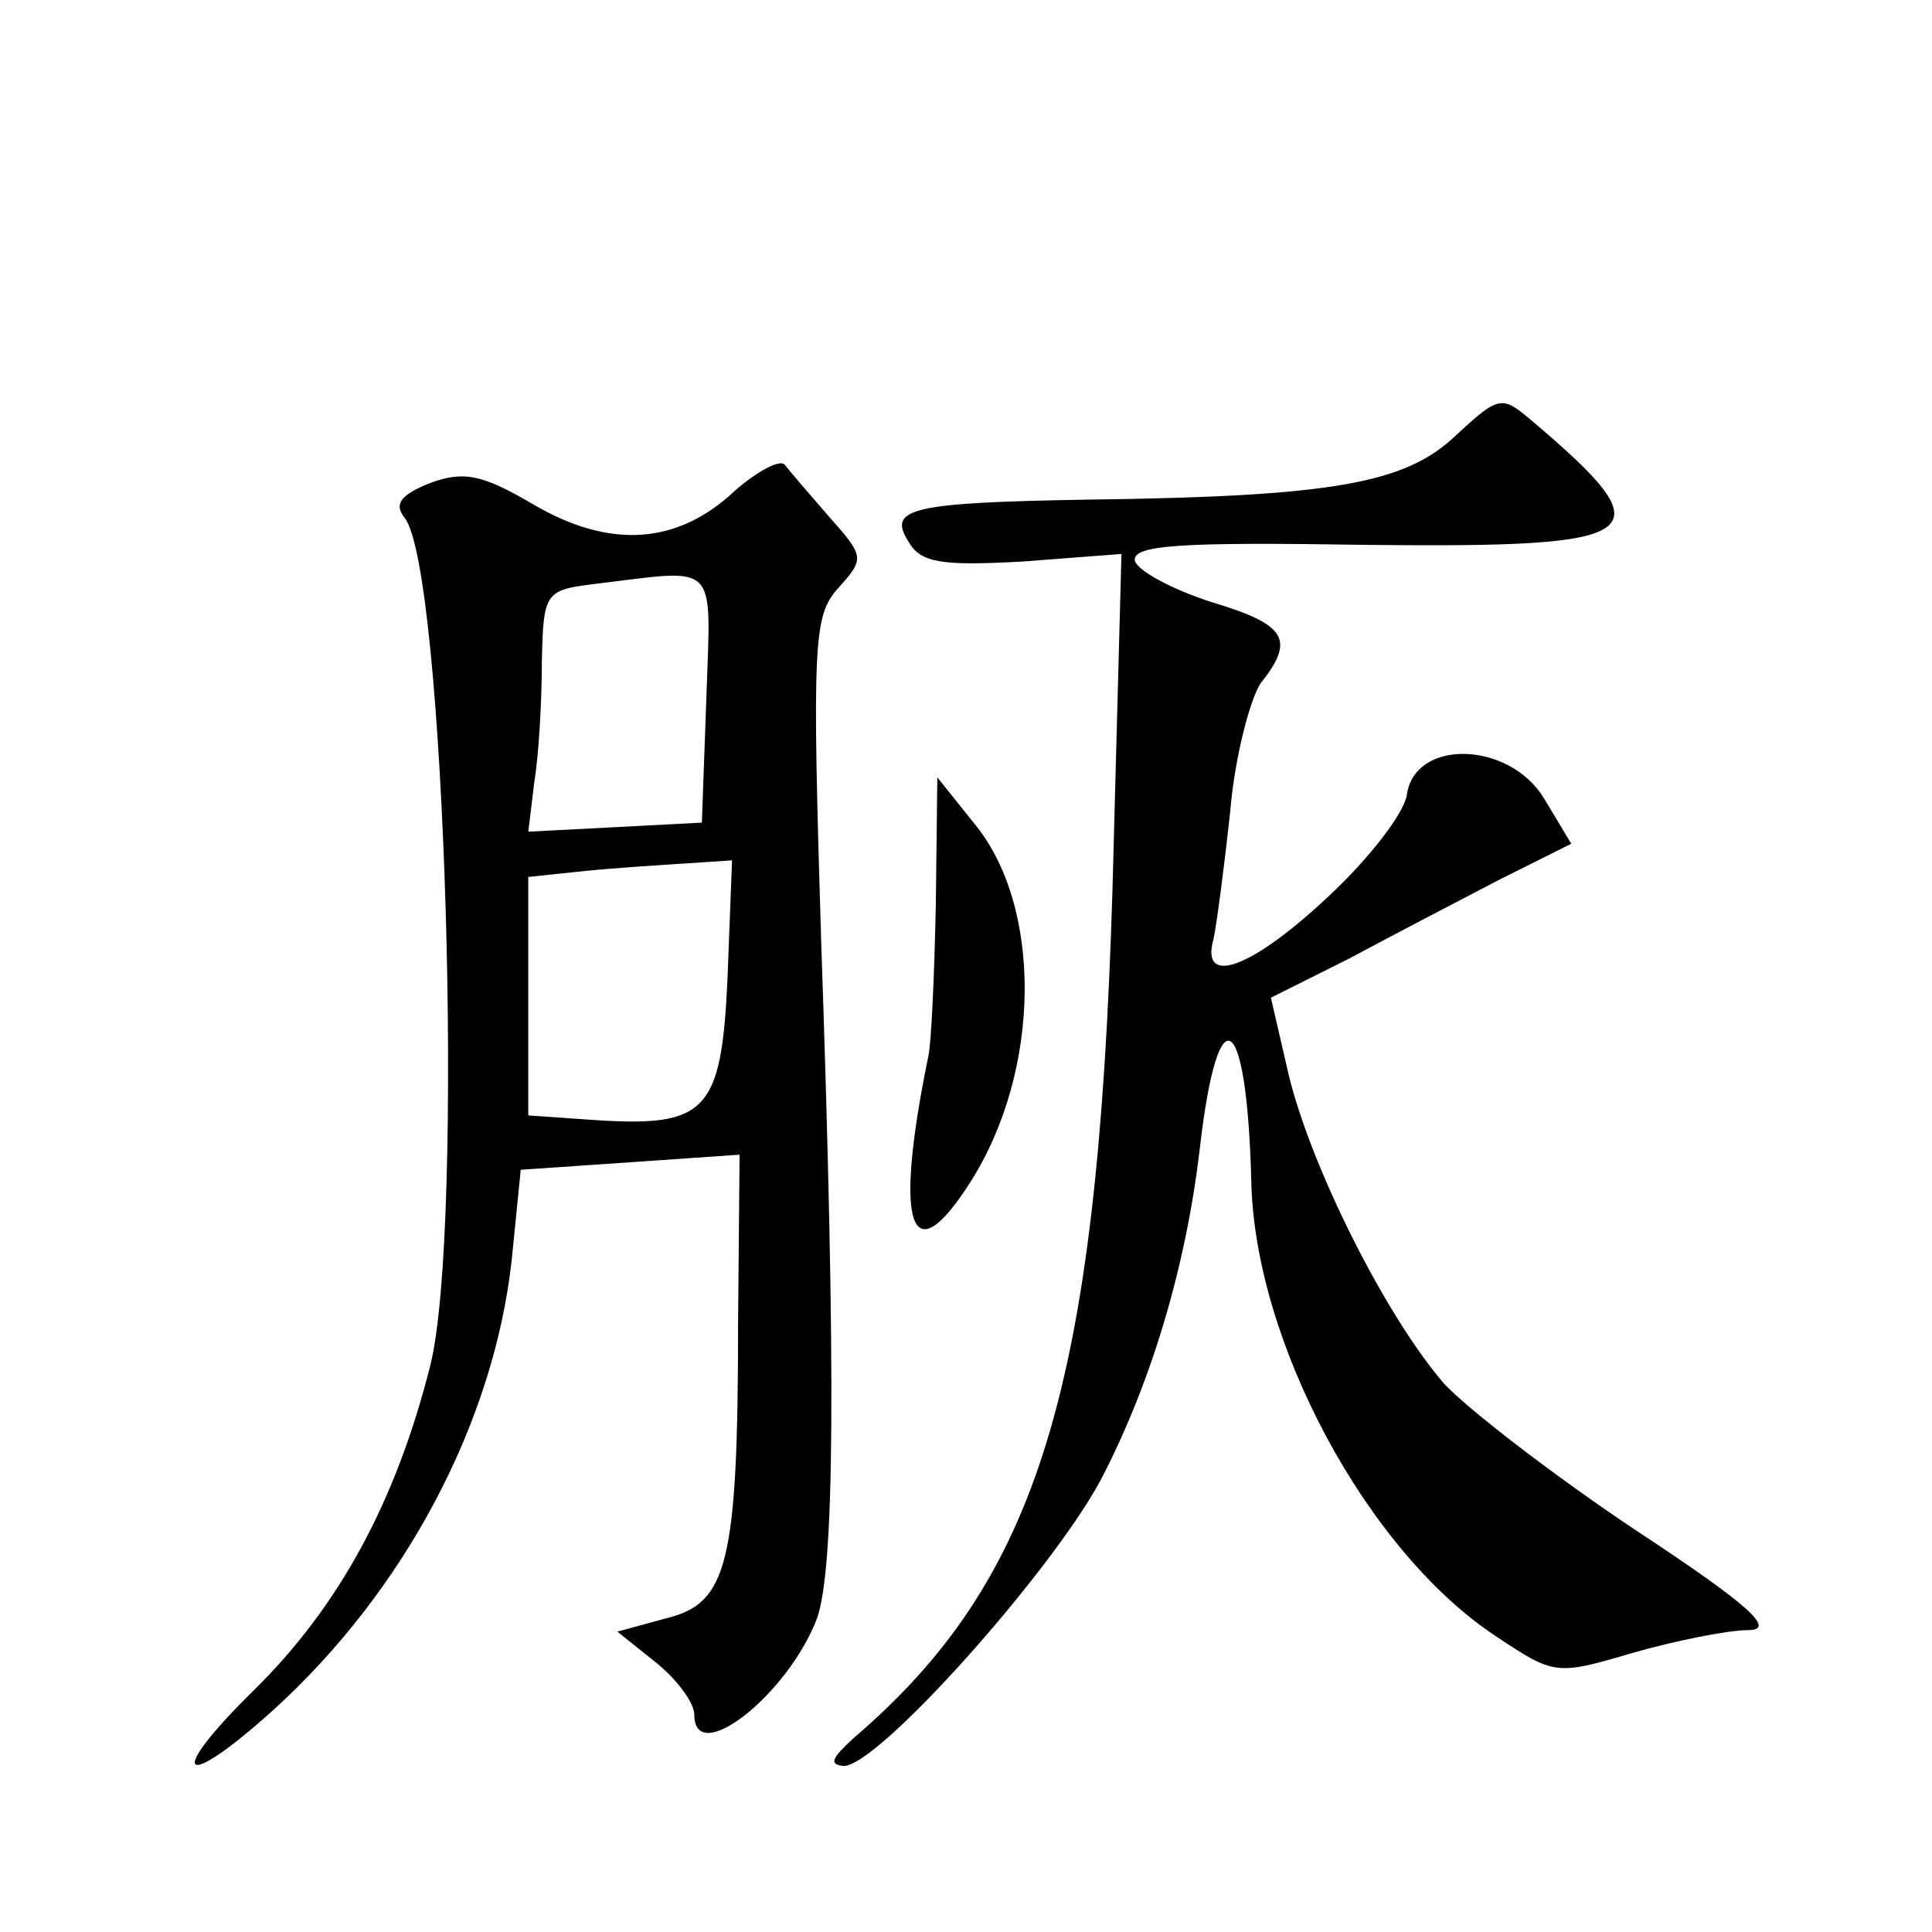
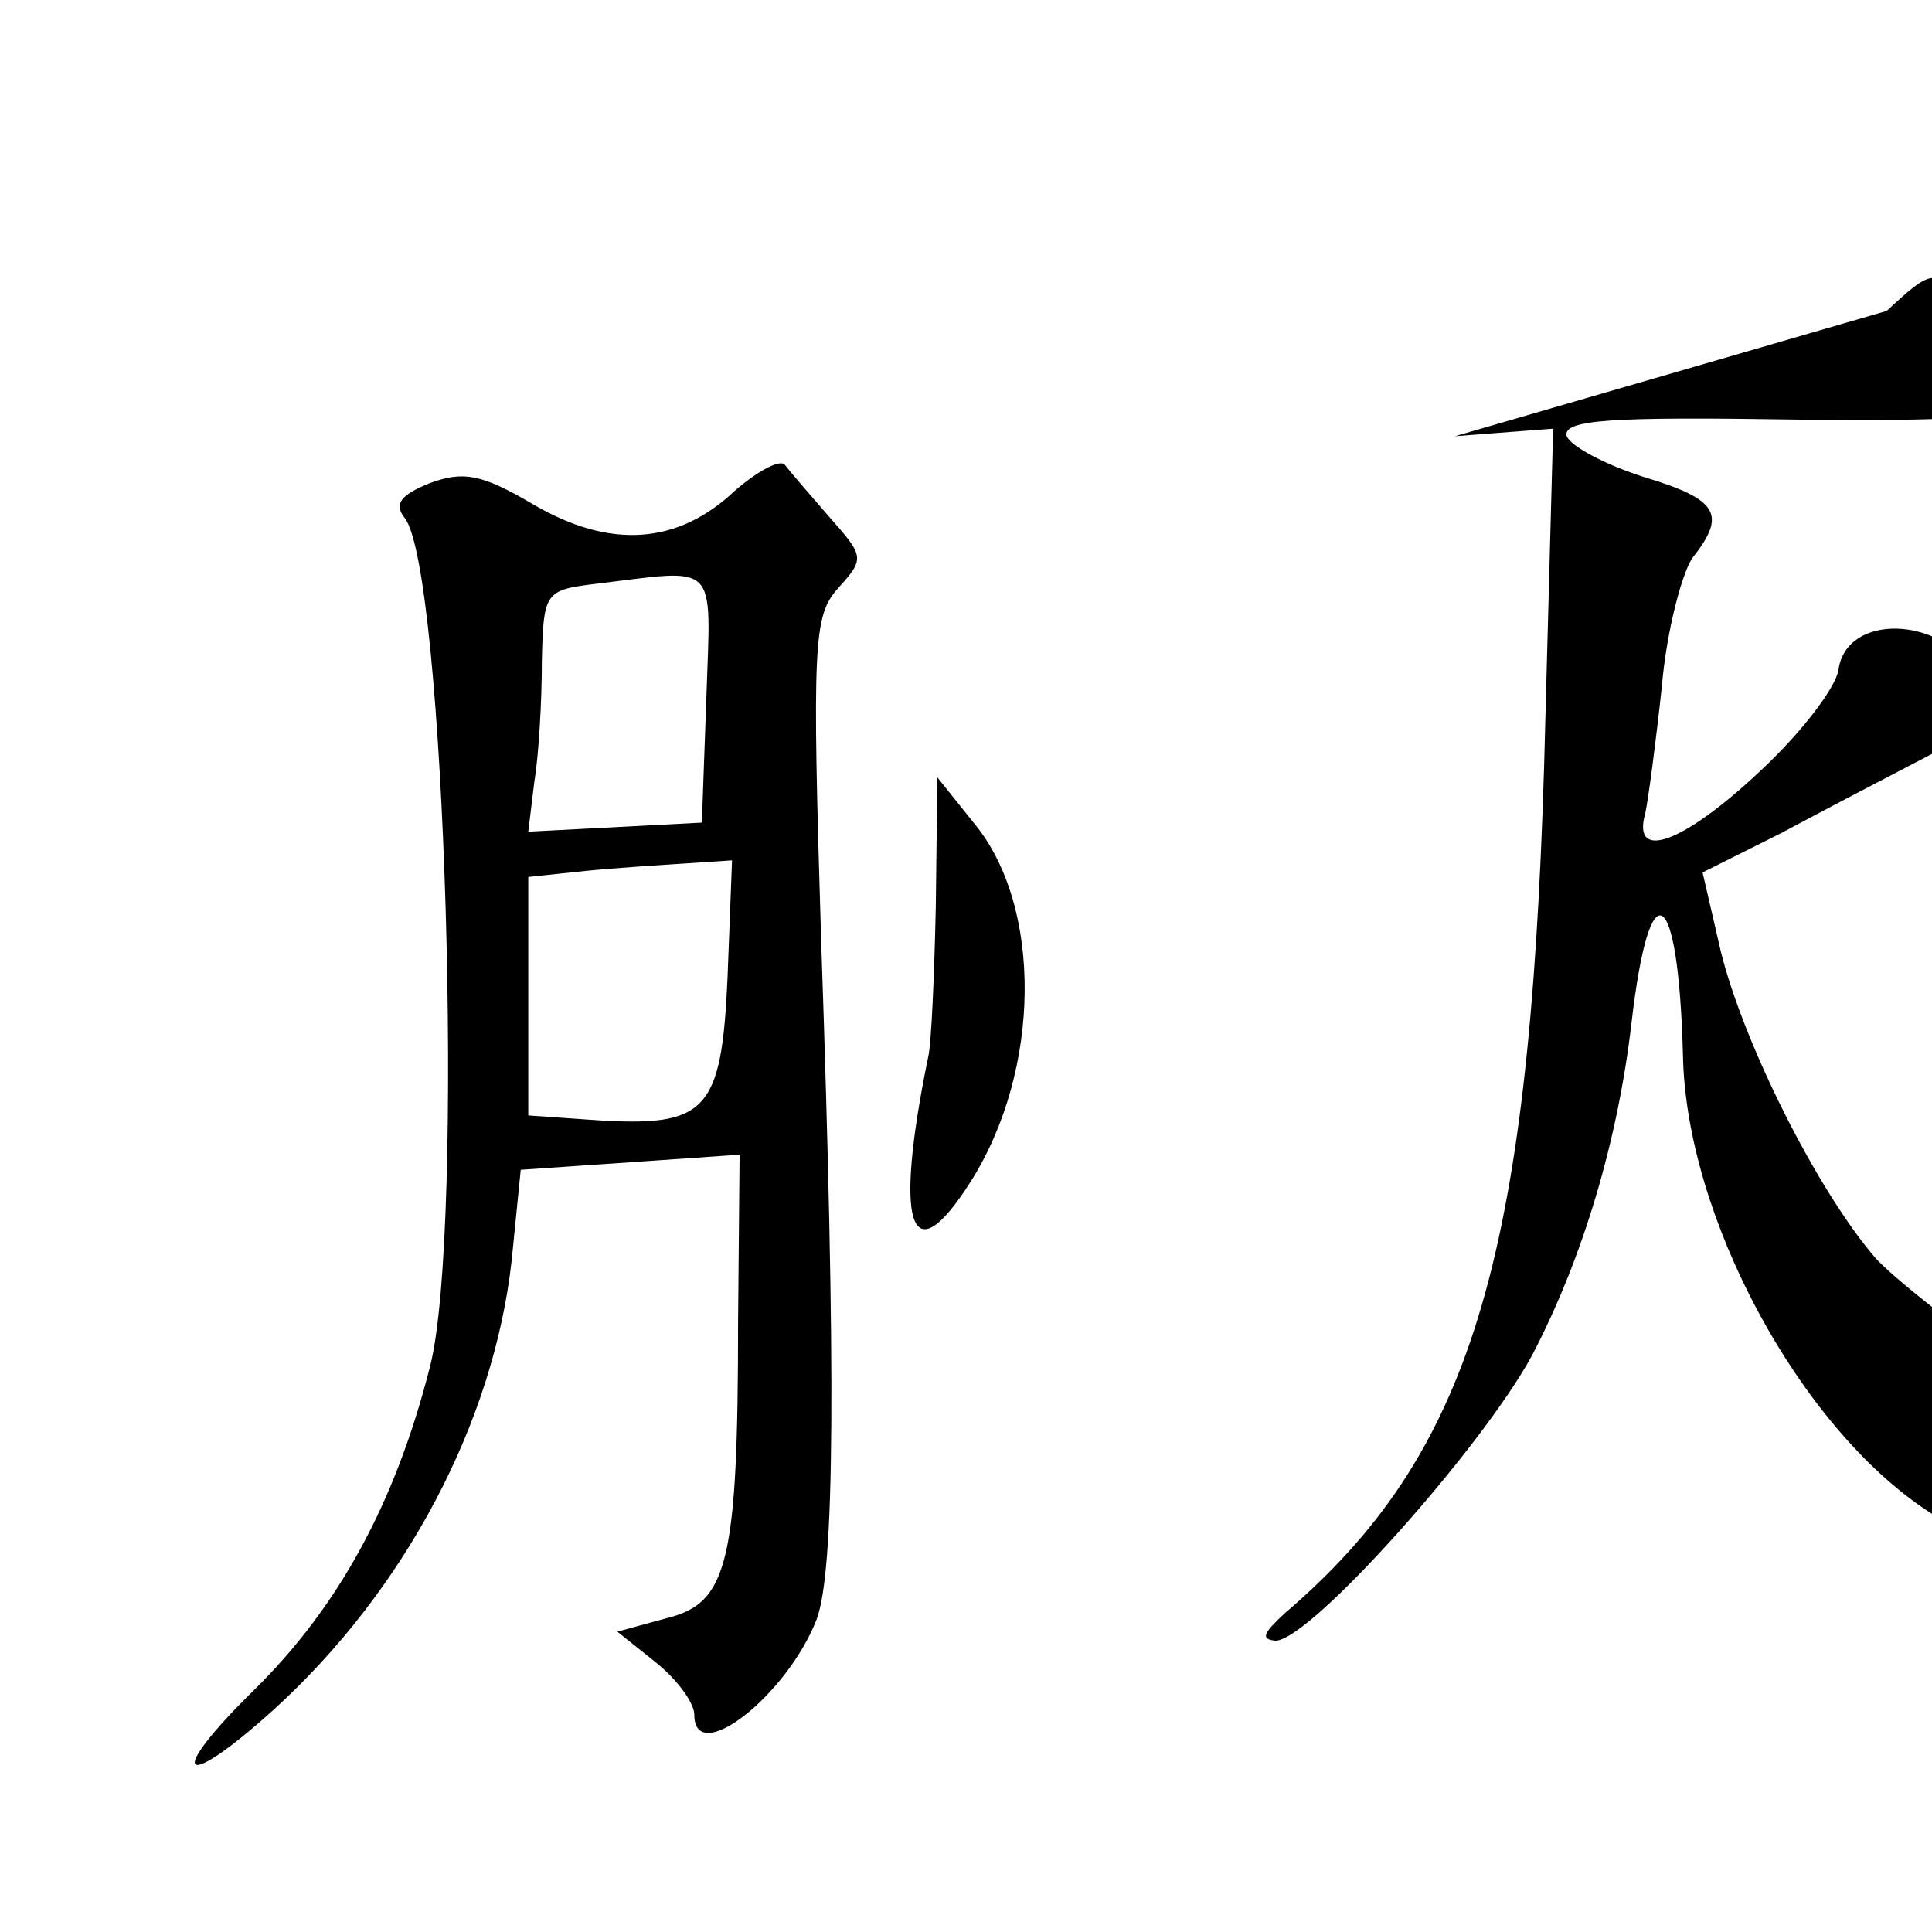
<svg xmlns="http://www.w3.org/2000/svg" version="1.0" width="128pt" height="128pt" viewBox="0 0 128 128" preserveAspectRatio="xMidYMid meet">
  <g transform="translate(0,128) scale(0.1,-0.1)" fill="#0" stroke="none">
-     <path d="M964 991 c-33 -31 -80 -40 -243 -42 -119 -2 -133 -6 -119 -28 8 -14 22 -16 76 -13 l65 5 -6 -224 c-10 -329 -49 -456 -172 -561 -14 -13 -16 -17 -6 -18 23 0 137 128 170 189 34 65 57 143 66 221 12 103 31 91 34 -22 2 -107 77 -246 162 -302 39 -26 40 -26 91 -11 28 8 63 15 76 15 19 0 2 16 -74 66 -54 36 -111 80 -127 97 -39 45 -88 143 -103 204 l-12 52 52 26 c28 15 72 38 99 52 l48 24 -18 30 c-23 38 -86 40 -91 2 -2 -12 -25 -42 -52 -67 -51 -48 -85 -60 -76 -28 2 9 7 47 11 84 3 36 13 74 20 85 23 29 18 39 -32 54 -25 8 -48 20 -51 27 -3 11 29 13 154 11 188 -2 199 6 108 83 -19 16 -21 16 -50 -11z M487 955 c-38 -36 -83 -39 -134 -9 -34 20 -46 22 -68 14 -20 -8 -24 -14 -17 -23 27 -33 40 -471 17 -562 -23 -91 -61 -160 -117 -215 -59 -58 -48 -68 13 -13 87 79 146 190 158 298 l6 60 73 5 72 5 -1 -110 c0 -161 -7 -187 -47 -197 l-33 -9 25 -20 c14 -11 26 -27 26 -35 0 -35 61 12 81 63 12 32 13 160 3 451 -6 196 -5 214 11 232 18 20 18 21 -6 48 -13 15 -26 30 -29 34 -3 4 -18 -4 -33 -17z m-19 -137 l-3 -83 -57 -3 -58 -3 4 33 c3 18 5 54 5 80 1 45 2 47 34 51 84 10 78 17 75 -75z m14 -186 c-4 -89 -14 -99 -89 -94 l-43 3 0 79 0 79 38 4 c20 2 51 4 67 5 l30 2 -3 -78z M620 680 c-1 -47 -3 -92 -5 -100 -23 -112 -12 -146 28 -83 47 74 48 183 2 238 l-24 30 -1 -85z" />
+     <path d="M964 991 l65 5 -6 -224 c-10 -329 -49 -456 -172 -561 -14 -13 -16 -17 -6 -18 23 0 137 128 170 189 34 65 57 143 66 221 12 103 31 91 34 -22 2 -107 77 -246 162 -302 39 -26 40 -26 91 -11 28 8 63 15 76 15 19 0 2 16 -74 66 -54 36 -111 80 -127 97 -39 45 -88 143 -103 204 l-12 52 52 26 c28 15 72 38 99 52 l48 24 -18 30 c-23 38 -86 40 -91 2 -2 -12 -25 -42 -52 -67 -51 -48 -85 -60 -76 -28 2 9 7 47 11 84 3 36 13 74 20 85 23 29 18 39 -32 54 -25 8 -48 20 -51 27 -3 11 29 13 154 11 188 -2 199 6 108 83 -19 16 -21 16 -50 -11z M487 955 c-38 -36 -83 -39 -134 -9 -34 20 -46 22 -68 14 -20 -8 -24 -14 -17 -23 27 -33 40 -471 17 -562 -23 -91 -61 -160 -117 -215 -59 -58 -48 -68 13 -13 87 79 146 190 158 298 l6 60 73 5 72 5 -1 -110 c0 -161 -7 -187 -47 -197 l-33 -9 25 -20 c14 -11 26 -27 26 -35 0 -35 61 12 81 63 12 32 13 160 3 451 -6 196 -5 214 11 232 18 20 18 21 -6 48 -13 15 -26 30 -29 34 -3 4 -18 -4 -33 -17z m-19 -137 l-3 -83 -57 -3 -58 -3 4 33 c3 18 5 54 5 80 1 45 2 47 34 51 84 10 78 17 75 -75z m14 -186 c-4 -89 -14 -99 -89 -94 l-43 3 0 79 0 79 38 4 c20 2 51 4 67 5 l30 2 -3 -78z M620 680 c-1 -47 -3 -92 -5 -100 -23 -112 -12 -146 28 -83 47 74 48 183 2 238 l-24 30 -1 -85z" />
  </g>
</svg>